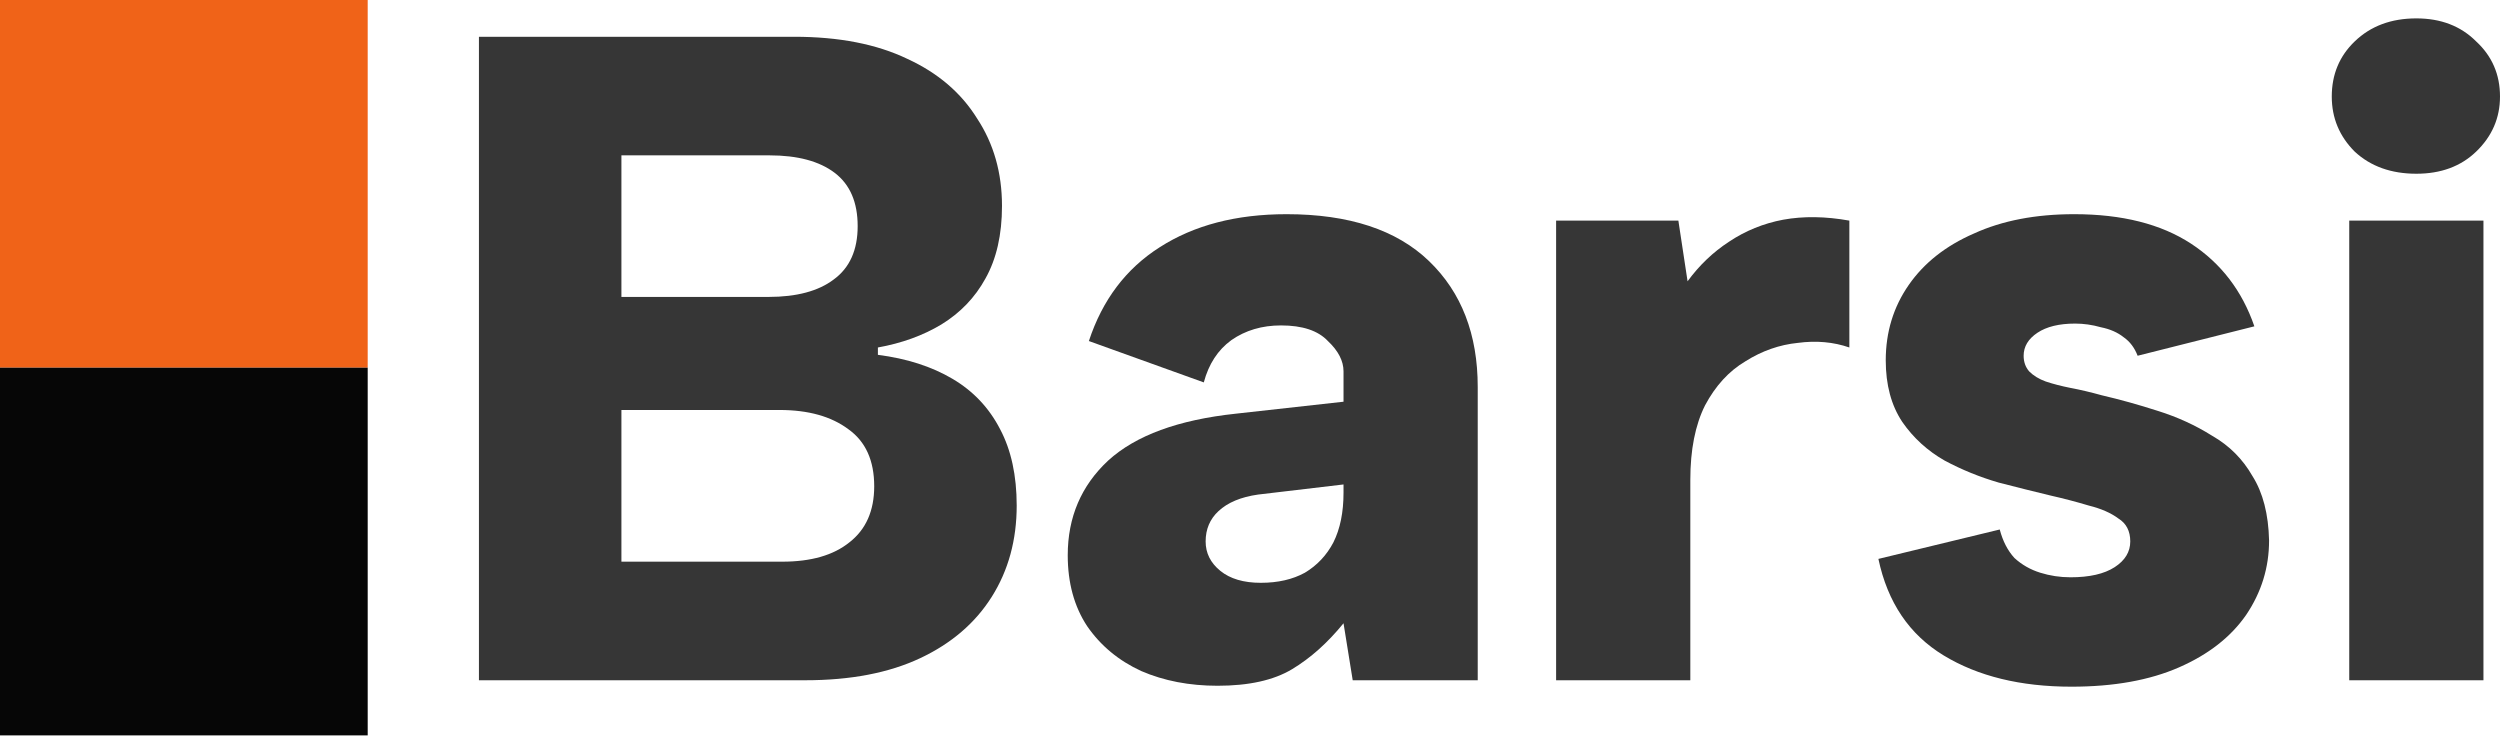
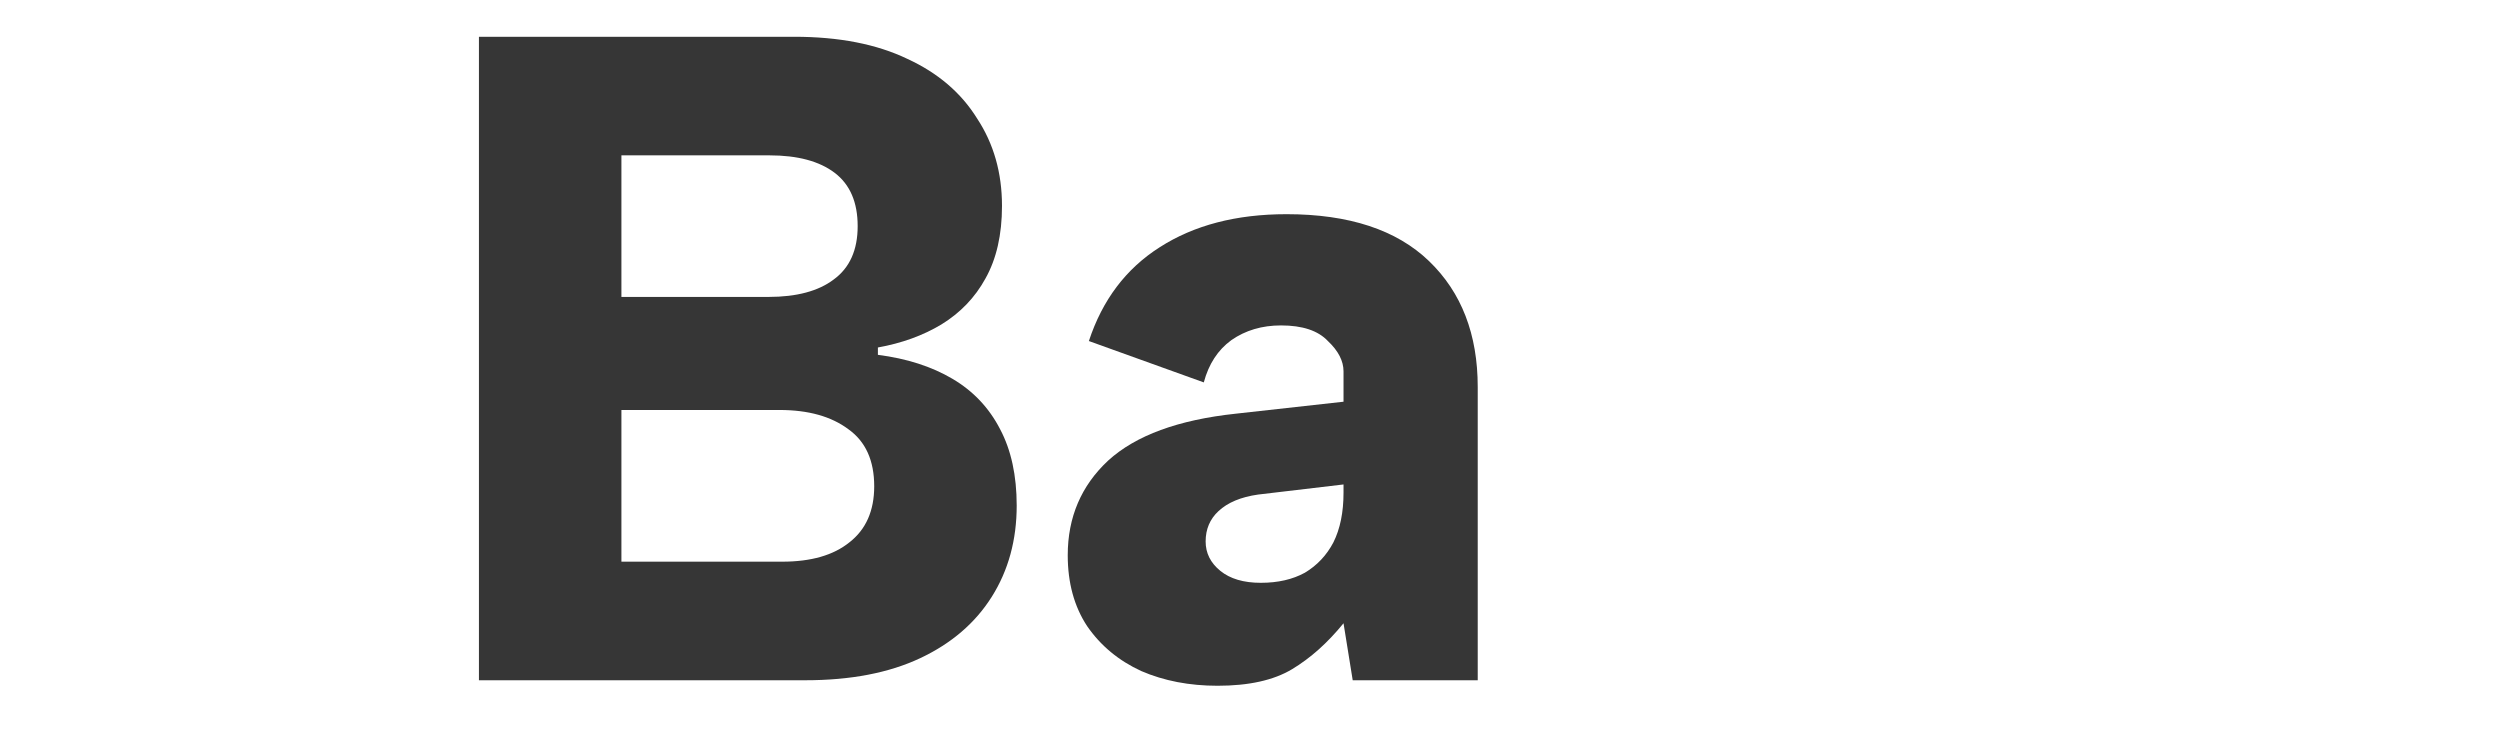
<svg xmlns="http://www.w3.org/2000/svg" width="178" height="53" viewBox="0 0 178 53" fill="none">
-   <path d="M167.266 15.708H176.822V48.434H167.266V15.708ZM172.044 12.37C170.255 12.37 168.793 11.847 167.659 10.799C166.568 9.709 166.022 8.4 166.022 6.872C166.022 5.301 166.568 3.992 167.659 2.945C168.793 1.854 170.255 1.309 172.044 1.309C173.789 1.309 175.207 1.854 176.298 2.945C177.433 3.992 178 5.301 178 6.872C178 8.4 177.433 9.709 176.298 10.799C175.207 11.847 173.789 12.37 172.044 12.37Z" fill="#363636" />
-   <path d="M142.381 37.7C142.599 38.529 142.948 39.205 143.428 39.729C143.952 40.209 144.563 40.558 145.261 40.776C145.959 40.994 146.679 41.103 147.421 41.103C148.774 41.103 149.821 40.863 150.563 40.383C151.304 39.903 151.675 39.292 151.675 38.551C151.675 37.809 151.392 37.263 150.824 36.914C150.301 36.522 149.603 36.216 148.73 35.998C147.857 35.736 146.941 35.496 145.981 35.278C144.89 35.016 143.668 34.711 142.316 34.362C140.963 33.969 139.676 33.445 138.454 32.791C137.232 32.093 136.229 31.176 135.443 30.042C134.658 28.864 134.265 27.402 134.265 25.657C134.265 23.649 134.811 21.86 135.902 20.29C136.992 18.719 138.541 17.497 140.549 16.624C142.556 15.708 144.934 15.25 147.683 15.25C151.086 15.25 153.857 15.948 155.995 17.344C158.133 18.741 159.639 20.704 160.511 23.235L152.199 25.329C151.981 24.762 151.653 24.326 151.217 24.02C150.781 23.671 150.235 23.431 149.581 23.3C148.97 23.126 148.359 23.039 147.748 23.039C146.614 23.039 145.719 23.257 145.065 23.693C144.41 24.13 144.083 24.675 144.083 25.329C144.083 25.766 144.214 26.137 144.476 26.442C144.781 26.748 145.174 26.988 145.654 27.162C146.177 27.337 146.766 27.489 147.421 27.62C148.119 27.751 148.861 27.926 149.646 28.144C150.955 28.449 152.286 28.82 153.639 29.256C155.035 29.693 156.322 30.282 157.5 31.024C158.722 31.722 159.682 32.682 160.38 33.904C161.122 35.082 161.515 36.609 161.558 38.485C161.558 40.405 161.013 42.172 159.922 43.787C158.831 45.358 157.239 46.601 155.144 47.517C153.05 48.434 150.497 48.892 147.486 48.892C143.865 48.892 140.832 48.15 138.389 46.667C135.945 45.183 134.396 42.892 133.742 39.794L142.381 37.7Z" fill="#363636" />
-   <path d="M110.795 15.708H119.5L120.155 20.028C120.984 18.893 121.966 17.955 123.1 17.214C124.278 16.428 125.566 15.905 126.962 15.643C128.402 15.381 129.973 15.403 131.674 15.708V24.741C130.54 24.348 129.318 24.239 128.009 24.413C126.7 24.544 125.456 24.98 124.278 25.722C123.1 26.42 122.14 27.468 121.398 28.864C120.7 30.26 120.351 32.027 120.351 34.166V48.434H110.795V15.708Z" fill="#363636" />
  <path d="M96.313 48.434L95.659 44.376C94.524 45.772 93.302 46.863 91.993 47.648C90.684 48.434 88.917 48.826 86.692 48.826C84.684 48.826 82.874 48.477 81.259 47.779C79.645 47.037 78.358 45.968 77.398 44.572C76.481 43.176 76.023 41.496 76.023 39.532C76.023 36.827 76.983 34.58 78.903 32.791C80.867 31.002 83.899 29.889 88.001 29.453L95.659 28.602V26.442C95.659 25.7 95.288 24.98 94.546 24.282C93.848 23.54 92.735 23.17 91.208 23.17C89.855 23.17 88.677 23.519 87.674 24.217C86.713 24.915 86.059 25.919 85.71 27.227L77.528 24.282C78.489 21.359 80.168 19.133 82.568 17.606C85.012 16.035 88.022 15.25 91.6 15.25C96.051 15.25 99.433 16.363 101.745 18.588C104.058 20.813 105.214 23.802 105.214 27.555V48.434H96.313ZM95.659 34.493L89.572 35.213C88.35 35.387 87.412 35.78 86.757 36.391C86.146 36.958 85.841 37.678 85.841 38.551C85.841 39.38 86.19 40.078 86.888 40.645C87.586 41.212 88.546 41.496 89.768 41.496C90.99 41.496 92.037 41.256 92.91 40.776C93.782 40.252 94.459 39.532 94.939 38.616C95.418 37.656 95.659 36.478 95.659 35.082V34.493Z" fill="#363636" />
  <path d="M61.066 16.101C61.066 14.399 60.52 13.134 59.429 12.305C58.339 11.476 56.79 11.061 54.782 11.061H44.245V21.141H54.717C56.724 21.141 58.273 20.726 59.364 19.897C60.498 19.068 61.066 17.803 61.066 16.101ZM34.1 48.434V2.618H56.55C59.735 2.618 62.418 3.142 64.6 4.189C66.782 5.192 68.44 6.611 69.574 8.443C70.752 10.232 71.342 12.305 71.342 14.661C71.342 16.712 70.949 18.435 70.163 19.832C69.422 21.184 68.374 22.275 67.022 23.104C65.713 23.89 64.207 24.435 62.506 24.741V25.264C64.556 25.526 66.324 26.093 67.807 26.966C69.291 27.838 70.425 29.038 71.211 30.566C71.996 32.049 72.389 33.86 72.389 35.998C72.389 38.442 71.8 40.602 70.622 42.478C69.444 44.354 67.742 45.816 65.516 46.863C63.291 47.91 60.564 48.434 57.335 48.434H34.1ZM44.245 39.991H55.699C57.749 39.991 59.342 39.532 60.477 38.616C61.655 37.7 62.244 36.369 62.244 34.624C62.244 32.791 61.633 31.438 60.411 30.566C59.19 29.649 57.553 29.191 55.502 29.191H44.245V39.991Z" fill="#363636" />
-   <rect width="26.18" height="26.18" fill="#F06318" />
-   <rect y="26.18" width="26.18" height="26.18" fill="#060606" />
</svg>